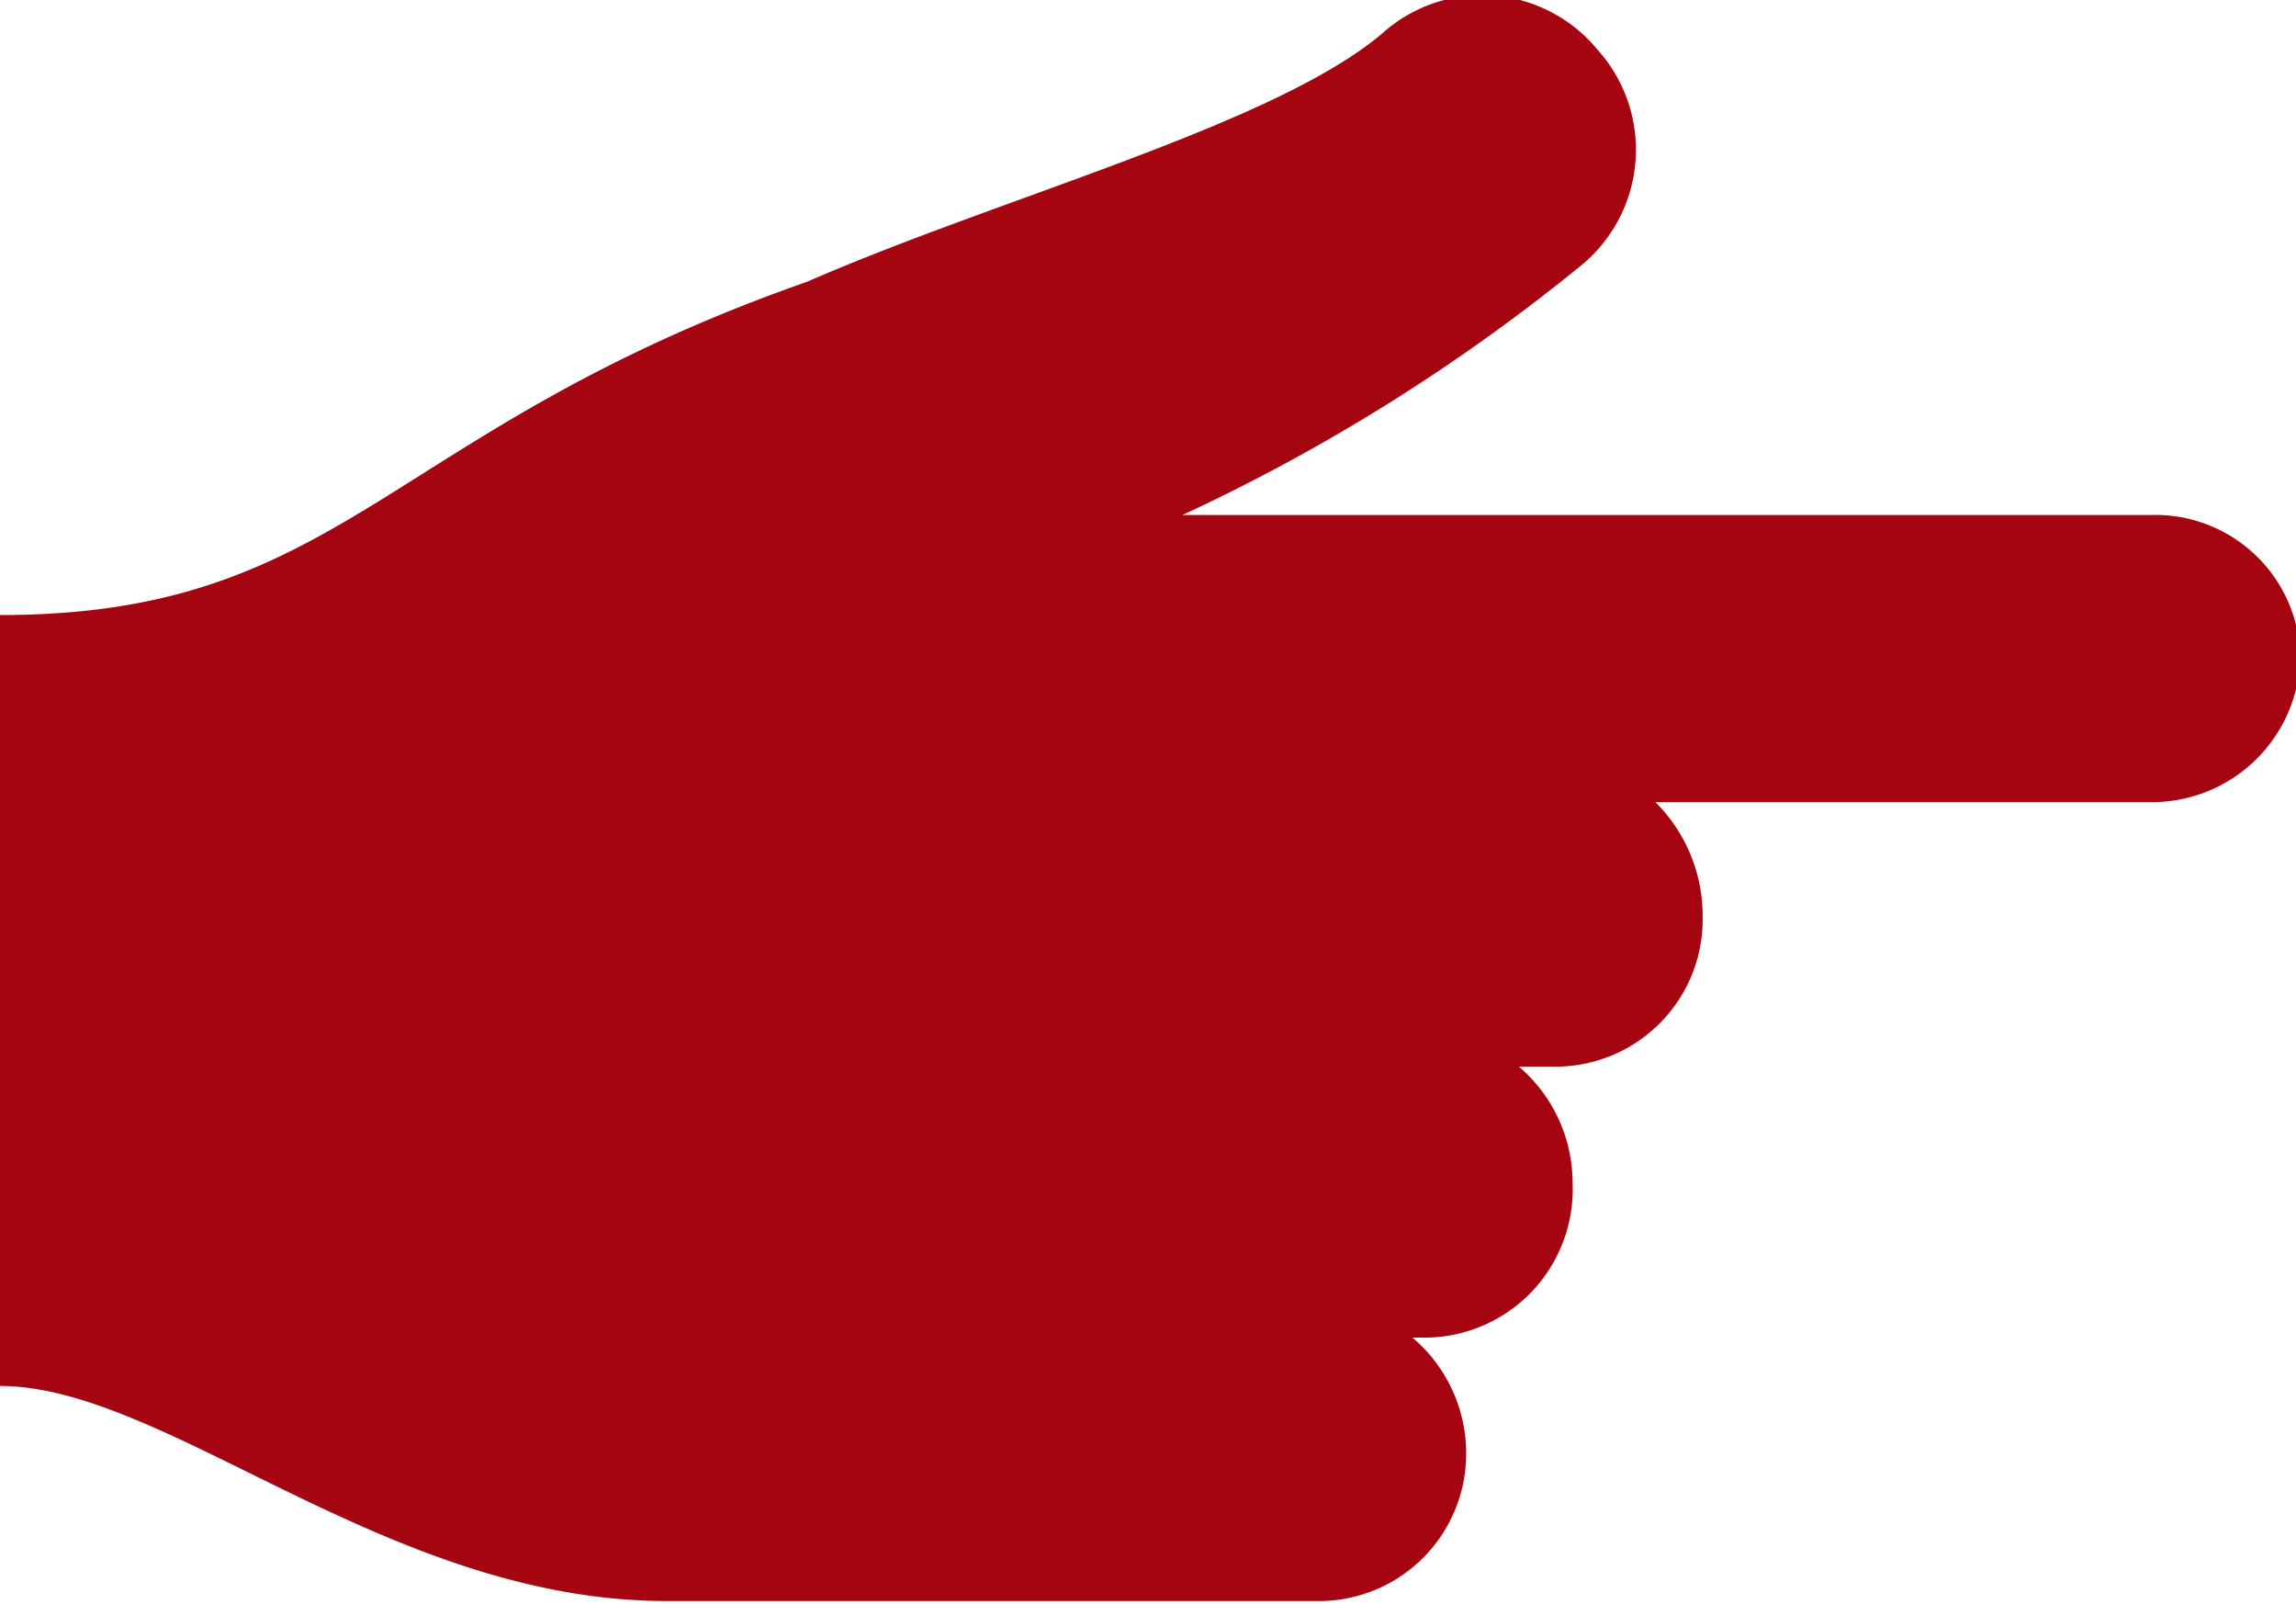
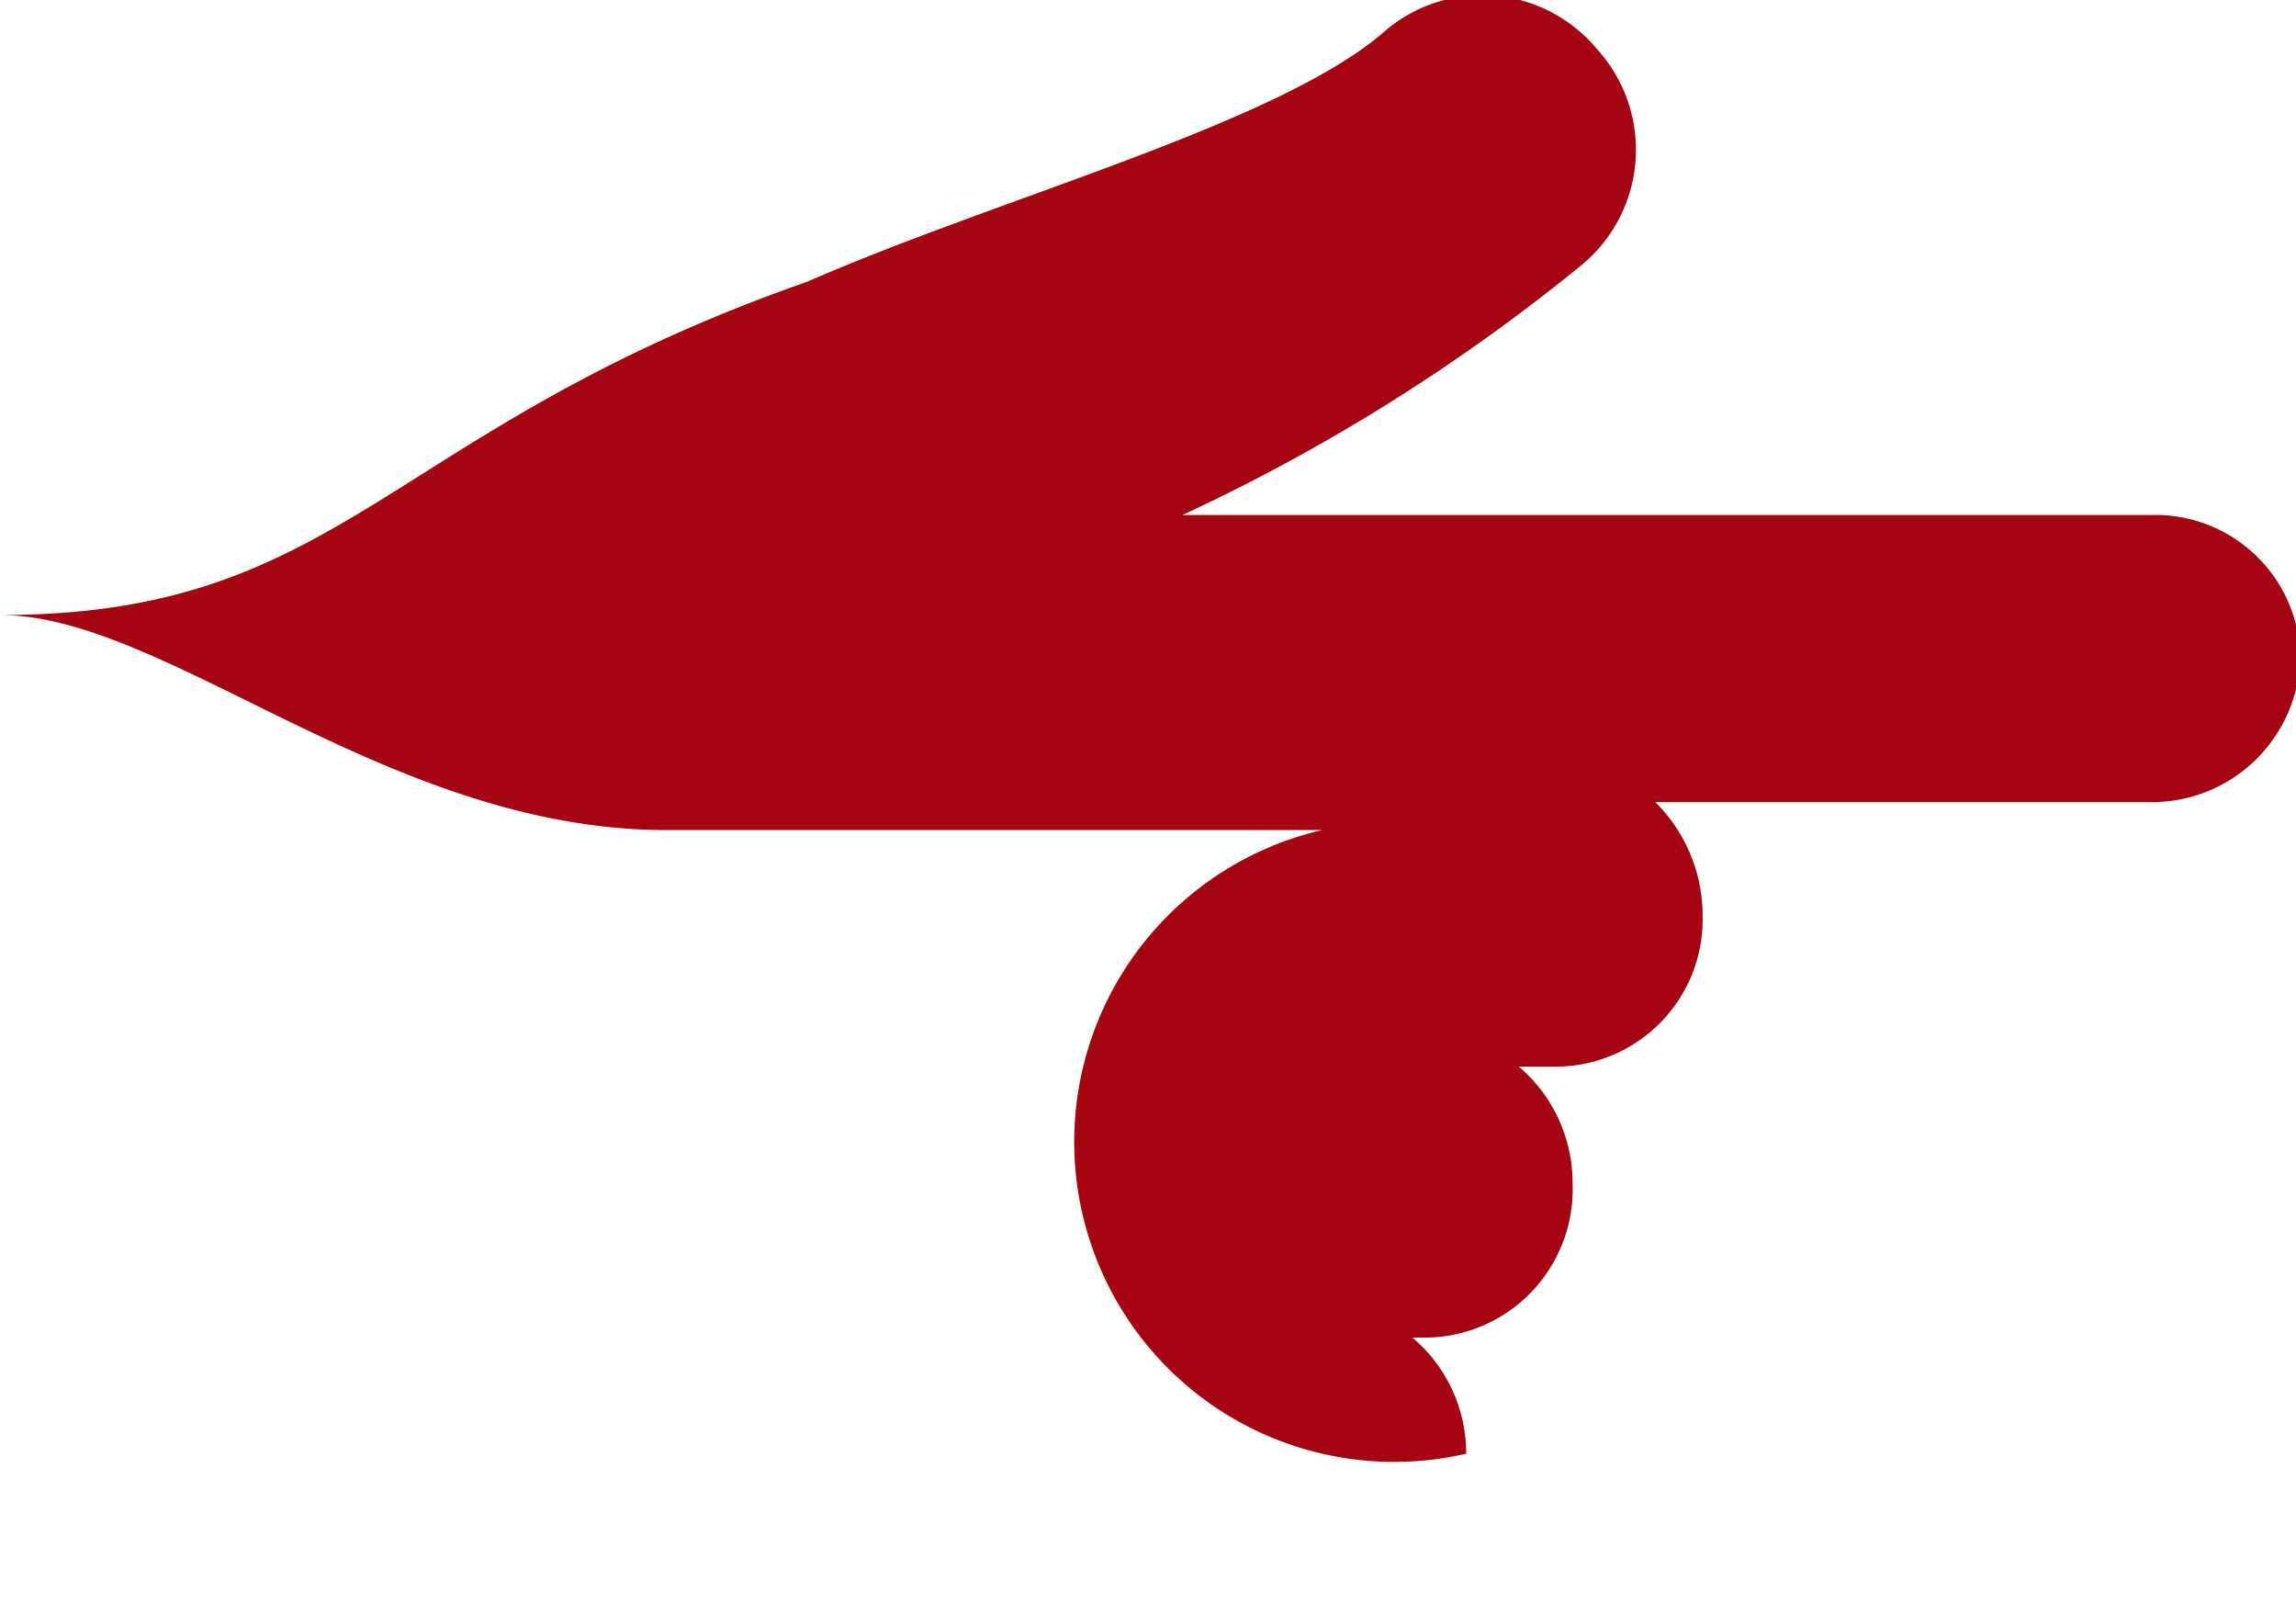
<svg xmlns="http://www.w3.org/2000/svg" viewBox="0 0 21.36 14.92">
  <defs>
    <style>.cls-1{fill:#a50511;}</style>
  </defs>
  <g id="Layer_2" data-name="Layer 2">
    <g id="_Layer_" data-name="&lt;Layer&gt;">
      <g id="Layer_2-2" data-name="Layer 2">
-         <path class="cls-1" d="M13.64,13.52a1.41,1.41,0,0,0-.5-1.08h.15A1.38,1.38,0,0,0,14.63,11a1.42,1.42,0,0,0-.5-1.08h.37a1.37,1.37,0,0,0,1.34-1.4,1.49,1.49,0,0,0-.44-1.06H20a1.38,1.38,0,0,0,1.4-1.37A1.35,1.35,0,0,0,20,4.79h-9a17.53,17.53,0,0,0,3.72-2.33,1.39,1.39,0,0,0,.14-2,1.39,1.39,0,0,0-2-.15c-1,.85-3.54,1.52-5.35,2.31C3.57,4,3.21,5.72,0,5.72v7.17c1.55,0,3.61,2,6.2,2h6.1A1.37,1.37,0,0,0,13.64,13.52Z" />
+         <path class="cls-1" d="M13.64,13.52a1.41,1.41,0,0,0-.5-1.08h.15A1.38,1.38,0,0,0,14.63,11a1.42,1.42,0,0,0-.5-1.08h.37a1.37,1.37,0,0,0,1.34-1.4,1.49,1.49,0,0,0-.44-1.06H20a1.38,1.38,0,0,0,1.4-1.37A1.35,1.35,0,0,0,20,4.79h-9a17.53,17.53,0,0,0,3.72-2.33,1.39,1.39,0,0,0,.14-2,1.39,1.39,0,0,0-2-.15c-1,.85-3.54,1.52-5.35,2.31C3.57,4,3.21,5.72,0,5.72c1.55,0,3.61,2,6.2,2h6.1A1.37,1.37,0,0,0,13.64,13.52Z" />
      </g>
    </g>
  </g>
</svg>